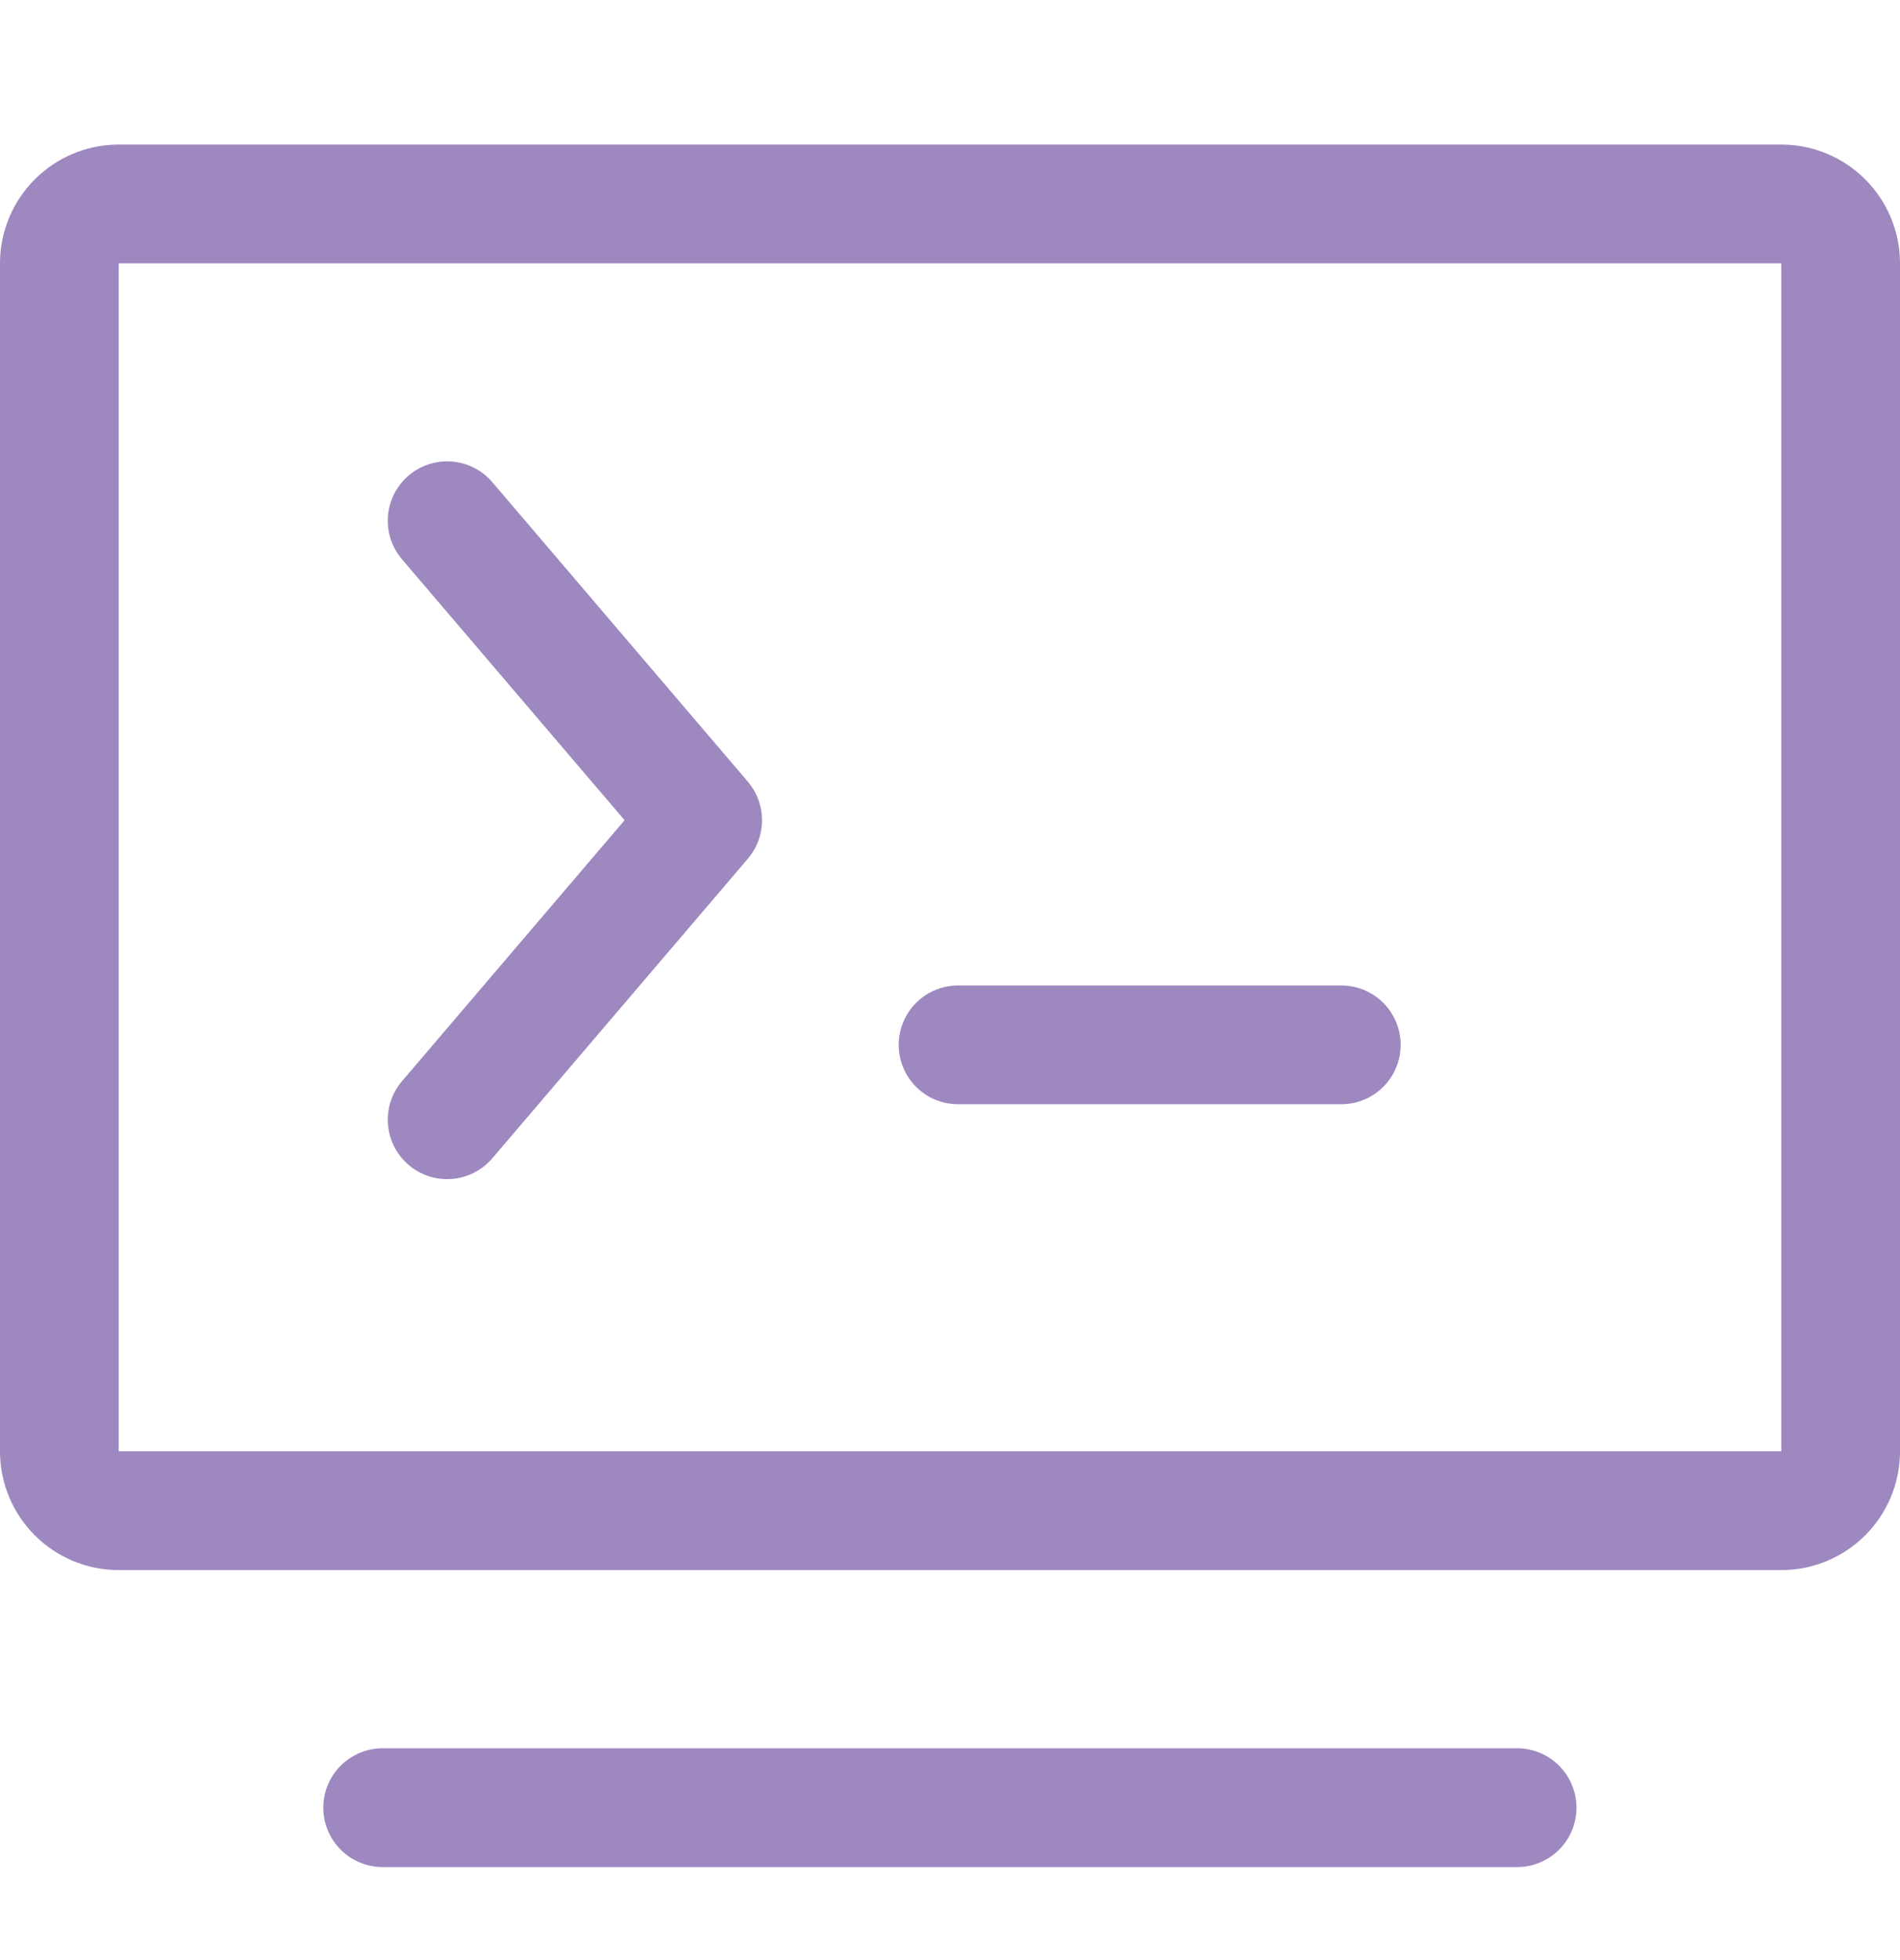
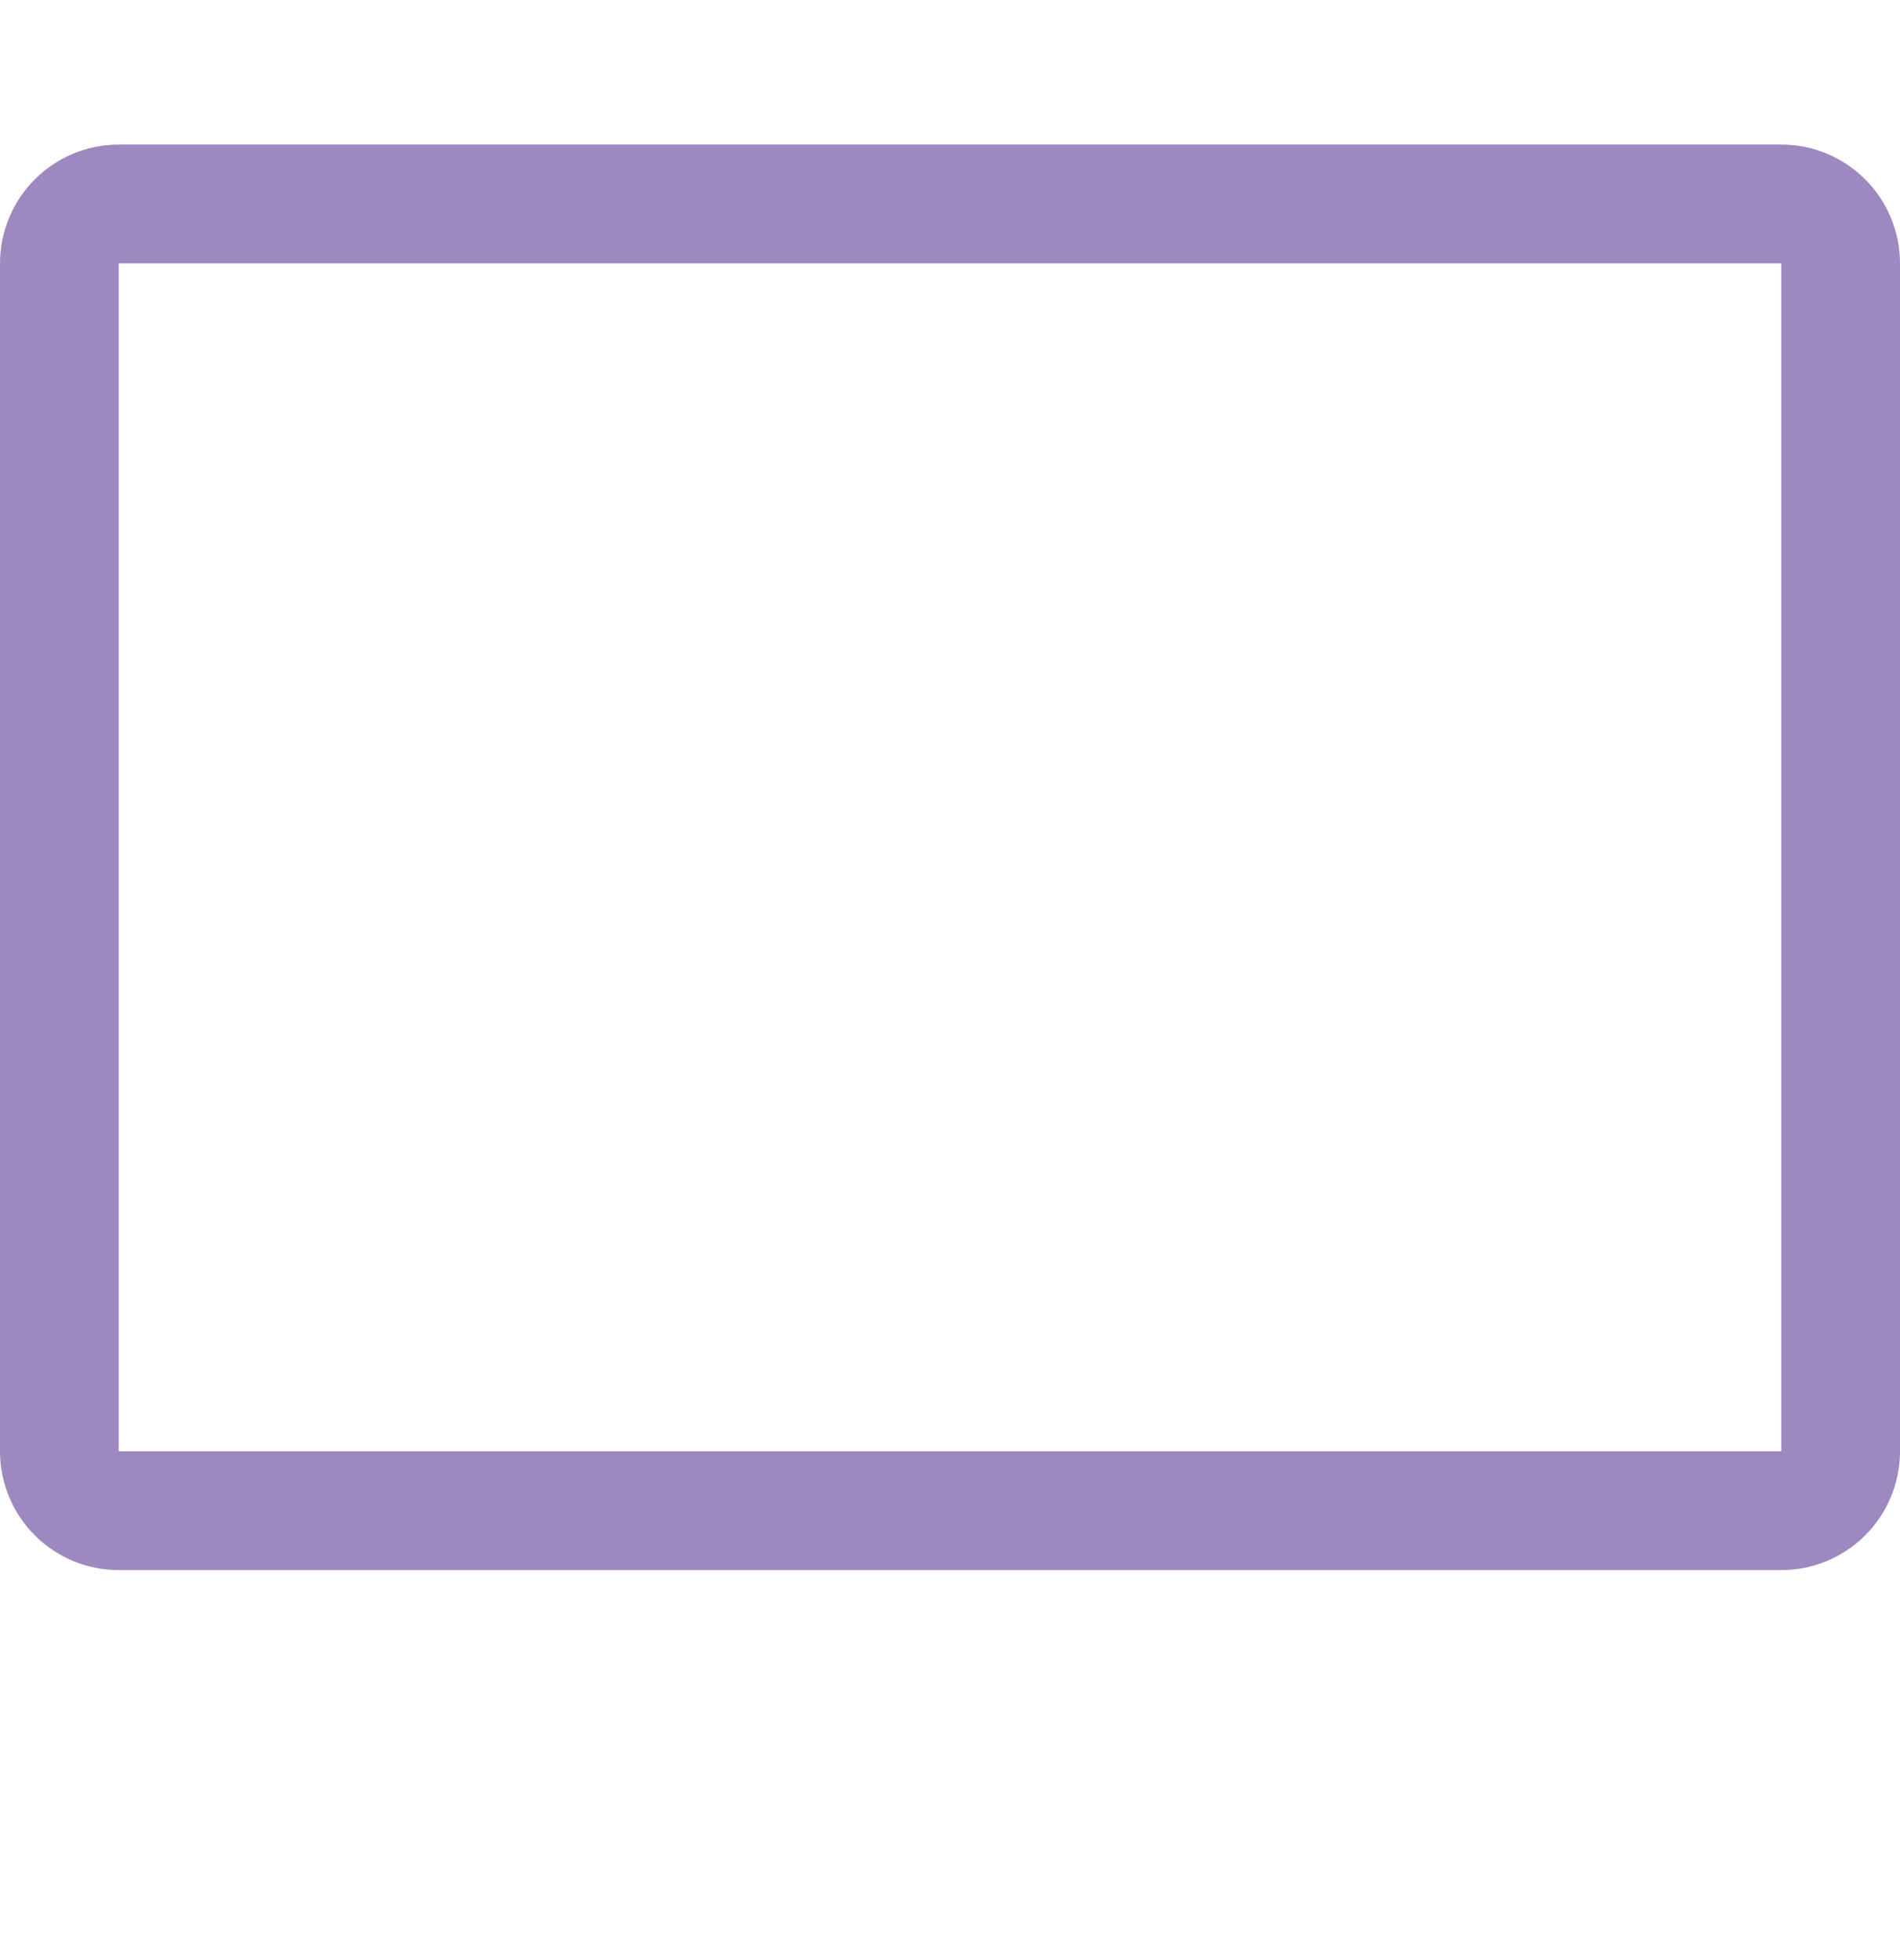
<svg xmlns="http://www.w3.org/2000/svg" width="32" height="33" viewBox="0 0 32 33" fill="none">
  <path d="M1 4.434C1 3.882 1.448 3.434 2 3.434H30C30.552 3.434 31 3.882 31 4.434V24.434C31 24.987 30.552 25.434 30 25.434H2C1.448 25.434 1 24.987 1 24.434V4.434Z" stroke="#9E88C0" stroke-width="2" />
-   <path d="M6.445 30.434H25.551" stroke="#9E88C0" stroke-width="2" stroke-linecap="round" />
-   <path d="M7.531 8.767L11.834 13.809L7.531 18.852M16.136 17.591H22.59" stroke="#9E88C0" stroke-width="2" stroke-linecap="round" stroke-linejoin="round" />
</svg>